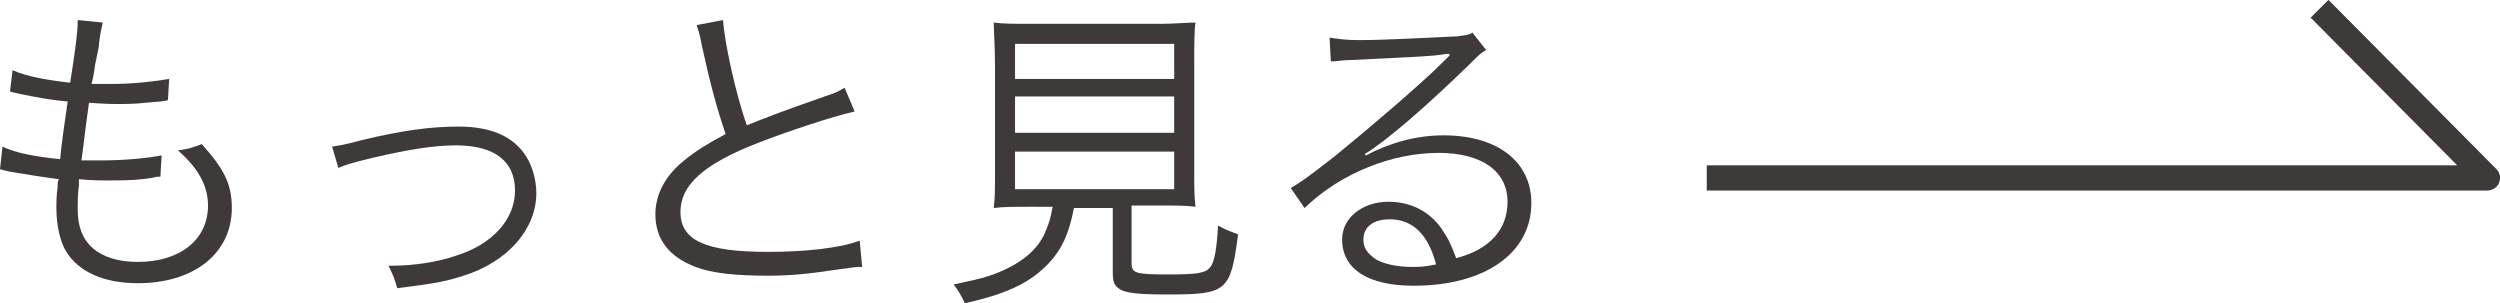
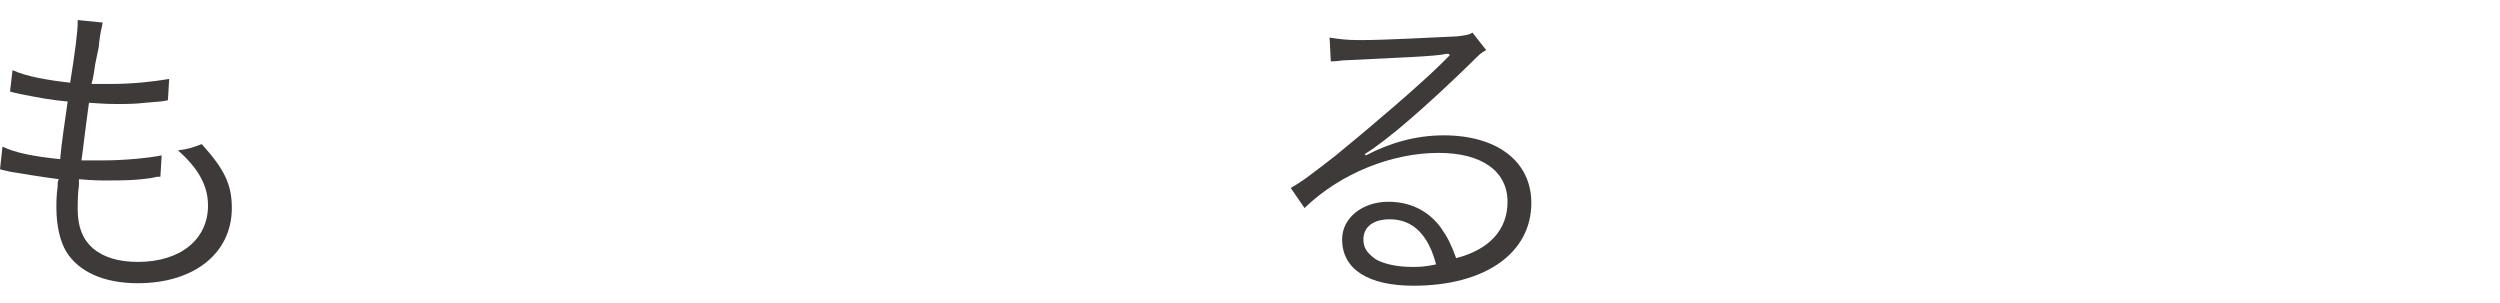
<svg xmlns="http://www.w3.org/2000/svg" version="1.1" id="レイヤー_1" x="0px" y="0px" viewBox="0 0 199.5 24.2" style="enable-background:new 0 0 199.5 24.2;" xml:space="preserve">
  <style type="text/css">
	.st0{fill:#3E3A39;}
	.st1{fill:none;stroke:#3E3A39;stroke-width:2.008;stroke-linejoin:round;stroke-miterlimit:10;}
</style>
  <g id="レイヤー_1_00000048483904136780359510000012712855660701514374_">
</g>
  <g id="_x32_">
    <g>
      <g>
        <g>
          <path class="st0" d="M0.2,11.7c1,0.5,2.6,0.8,4.6,1c0.1-1.2,0.4-3.2,0.6-4.6C4.2,8,3.1,7.8,1.6,7.5C1.2,7.4,1.1,7.4,0.8,7.3      L1,5.6c1.1,0.5,2.8,0.8,4.6,1C6,4.1,6.2,2.5,6.2,1.8c0-0.1,0-0.1,0-0.2l2,0.2C8.1,2.3,8,2.6,7.9,3.5c0,0.2,0,0.2-0.3,1.6      C7.5,5.7,7.5,6,7.3,6.7c0.7,0,1.1,0,1.5,0c1.9,0,3.5-0.2,4.7-0.4L13.4,8c-0.5,0.1-0.5,0.1-1.8,0.2C10.8,8.3,10,8.3,9.3,8.3      c-0.4,0-0.8,0-2.2-0.1c-0.4,2.9-0.4,3.2-0.6,4.6c1,0,1.3,0,1.7,0c1.8,0,3.7-0.2,4.7-0.4l-0.1,1.7c-0.3,0-0.3,0-0.7,0.1      c-1.3,0.2-2.4,0.2-3.6,0.2c-0.6,0-1,0-2.2-0.1c0,0.2,0,0.2,0,0.5c-0.1,0.6-0.1,1.5-0.1,1.9c0,1.4,0.4,2.4,1.2,3.1s2,1.1,3.6,1.1      c3.4,0,5.6-1.8,5.6-4.5c0-1.6-0.8-3-2.4-4.4c0.8-0.1,1.1-0.2,1.9-0.5c1.8,2,2.4,3.2,2.4,5.1c0,3.6-3,6-7.5,6      c-2.7,0-4.7-0.9-5.7-2.5c-0.5-0.8-0.8-2.1-0.8-3.5c0-0.5,0-1,0.1-1.7c0-0.4,0-0.4,0.1-0.6c-1.5-0.2-2.7-0.4-3.9-0.6      c-0.4-0.1-0.5-0.1-0.8-0.2L0.2,11.7z" />
-           <path class="st0" d="M26.5,11.7c0.6-0.1,0.8-0.1,2.3-0.5c3.3-0.8,5.6-1.1,7.8-1.1c2.6,0,4.4,0.8,5.4,2.4      c0.5,0.8,0.8,1.9,0.8,2.9c0,2.9-2.3,5.5-5.8,6.6c-1.6,0.5-2.2,0.6-5.3,1c-0.2-0.7-0.3-1-0.7-1.8c0.2,0,0.3,0,0.4,0      c1.6,0,3.6-0.3,5-0.8c2.9-0.9,4.7-2.9,4.7-5.2s-1.6-3.6-4.7-3.6c-1.7,0-3.7,0.3-6.7,1c-1.6,0.4-2,0.5-2.7,0.8L26.5,11.7z" />
-           <path class="st0" d="M57.7,1.6c0.1,1.7,1,5.9,1.9,8.4c1.5-0.6,2.2-0.9,6.2-2.3c0.9-0.3,1.1-0.4,1.6-0.7l0.8,1.9      c-1.8,0.4-5.4,1.6-7.7,2.5c-4.4,1.7-6.2,3.4-6.2,5.5c0,2.3,2,3.2,7,3.2c2.9,0,5.8-0.3,7.3-0.9l0.2,2.1c-0.5,0-0.5,0-1.9,0.2      C64.2,21.9,63,22,61.2,22c-2.5,0-4.4-0.2-5.7-0.7c-2.1-0.8-3.2-2.2-3.2-4.2c0-1.6,0.8-3.1,2.3-4.3c1-0.8,1.8-1.3,3.3-2.1      c-0.7-2.1-1.2-3.9-1.9-7.1c-0.2-1.1-0.3-1.2-0.4-1.6L57.7,1.6z" />
-           <path class="st0" d="M82.2,16.5c-1.4,0-2.1,0-2.9,0.1c0.1-0.8,0.1-1.5,0.1-2.7V5.2c0-1.5-0.1-2.8-0.1-3.4      c0.8,0.1,1.6,0.1,2.7,0.1h10.7c1,0,2-0.1,2.7-0.1c-0.1,0.5-0.1,2-0.1,3.4v8.6c0,1.2,0,1.9,0.1,2.7c-0.7-0.1-1.5-0.1-2.9-0.1      h-2.2V21c0,0.8,0.3,0.9,2.9,0.9c2.4,0,3-0.1,3.4-0.6c0.3-0.4,0.5-1.4,0.6-3.3c0.7,0.4,1.1,0.5,1.6,0.7c-0.6,4.6-0.9,4.8-5.7,4.8      c-2.1,0-3.2-0.1-3.7-0.4s-0.6-0.6-0.6-1.4v-5.1h-3.1c-0.4,2.1-1,3.4-2.2,4.6c-1.5,1.5-3.4,2.3-6.5,3c-0.3-0.6-0.5-1-0.9-1.5      c1.9-0.4,2.8-0.6,3.9-1.1c1.8-0.8,3-1.9,3.5-3.3c0.2-0.5,0.3-0.7,0.5-1.8C84,16.5,82.2,16.5,82.2,16.5z M81,6.3h12.7V3.5H81V6.3      z M81,10.6h12.7V7.7H81V10.6z M81,15.1h12.7v-3H81V15.1z" />
          <path class="st0" d="M106.1,3c0.7,0.1,1.2,0.2,2.4,0.2c2.1,0,5.5-0.2,7.8-0.3c0.7-0.1,0.9-0.1,1.2-0.3l1.1,1.4      c-0.4,0.2-0.5,0.3-1.3,1.1c-3.5,3.4-6.6,6.1-8.4,7.2l0.1,0.1c1.9-1,4-1.6,6.2-1.6c4.3,0,7,2.1,7,5.4c0,4-3.7,6.6-9.4,6.6      c-3.6,0-5.7-1.3-5.7-3.7c0-1.7,1.6-3,3.7-3c1.7,0,3.2,0.7,4.2,2.1c0.5,0.7,0.8,1.3,1.2,2.4c2.7-0.7,4.1-2.3,4.1-4.5      c0-2.4-2-3.9-5.5-3.9c-3.7,0-7.8,1.6-10.7,4.4L103,15c0.9-0.5,1.8-1.2,3.6-2.6c2.7-2.2,6.8-5.7,8.5-7.4c0.2-0.2,0.2-0.2,0.4-0.4      l0.1-0.1l0.1-0.1l-0.1-0.1c-0.1,0-0.1,0-0.2,0c-0.8,0.2-3.9,0.3-7.8,0.5c-0.6,0-0.8,0.1-1.4,0.1L106.1,3z M110.9,17.5      c-1.3,0-2.1,0.6-2.1,1.6c0,0.7,0.3,1.1,1,1.6c0.7,0.4,1.8,0.6,2.9,0.6c0.6,0,0.9,0,1.9-0.2C114,18.8,112.8,17.5,110.9,17.5z" />
        </g>
      </g>
-       <polyline class="st1" points="185.1,0.7 198.5,14.2 136.2,14.2   " />
    </g>
  </g>
</svg>